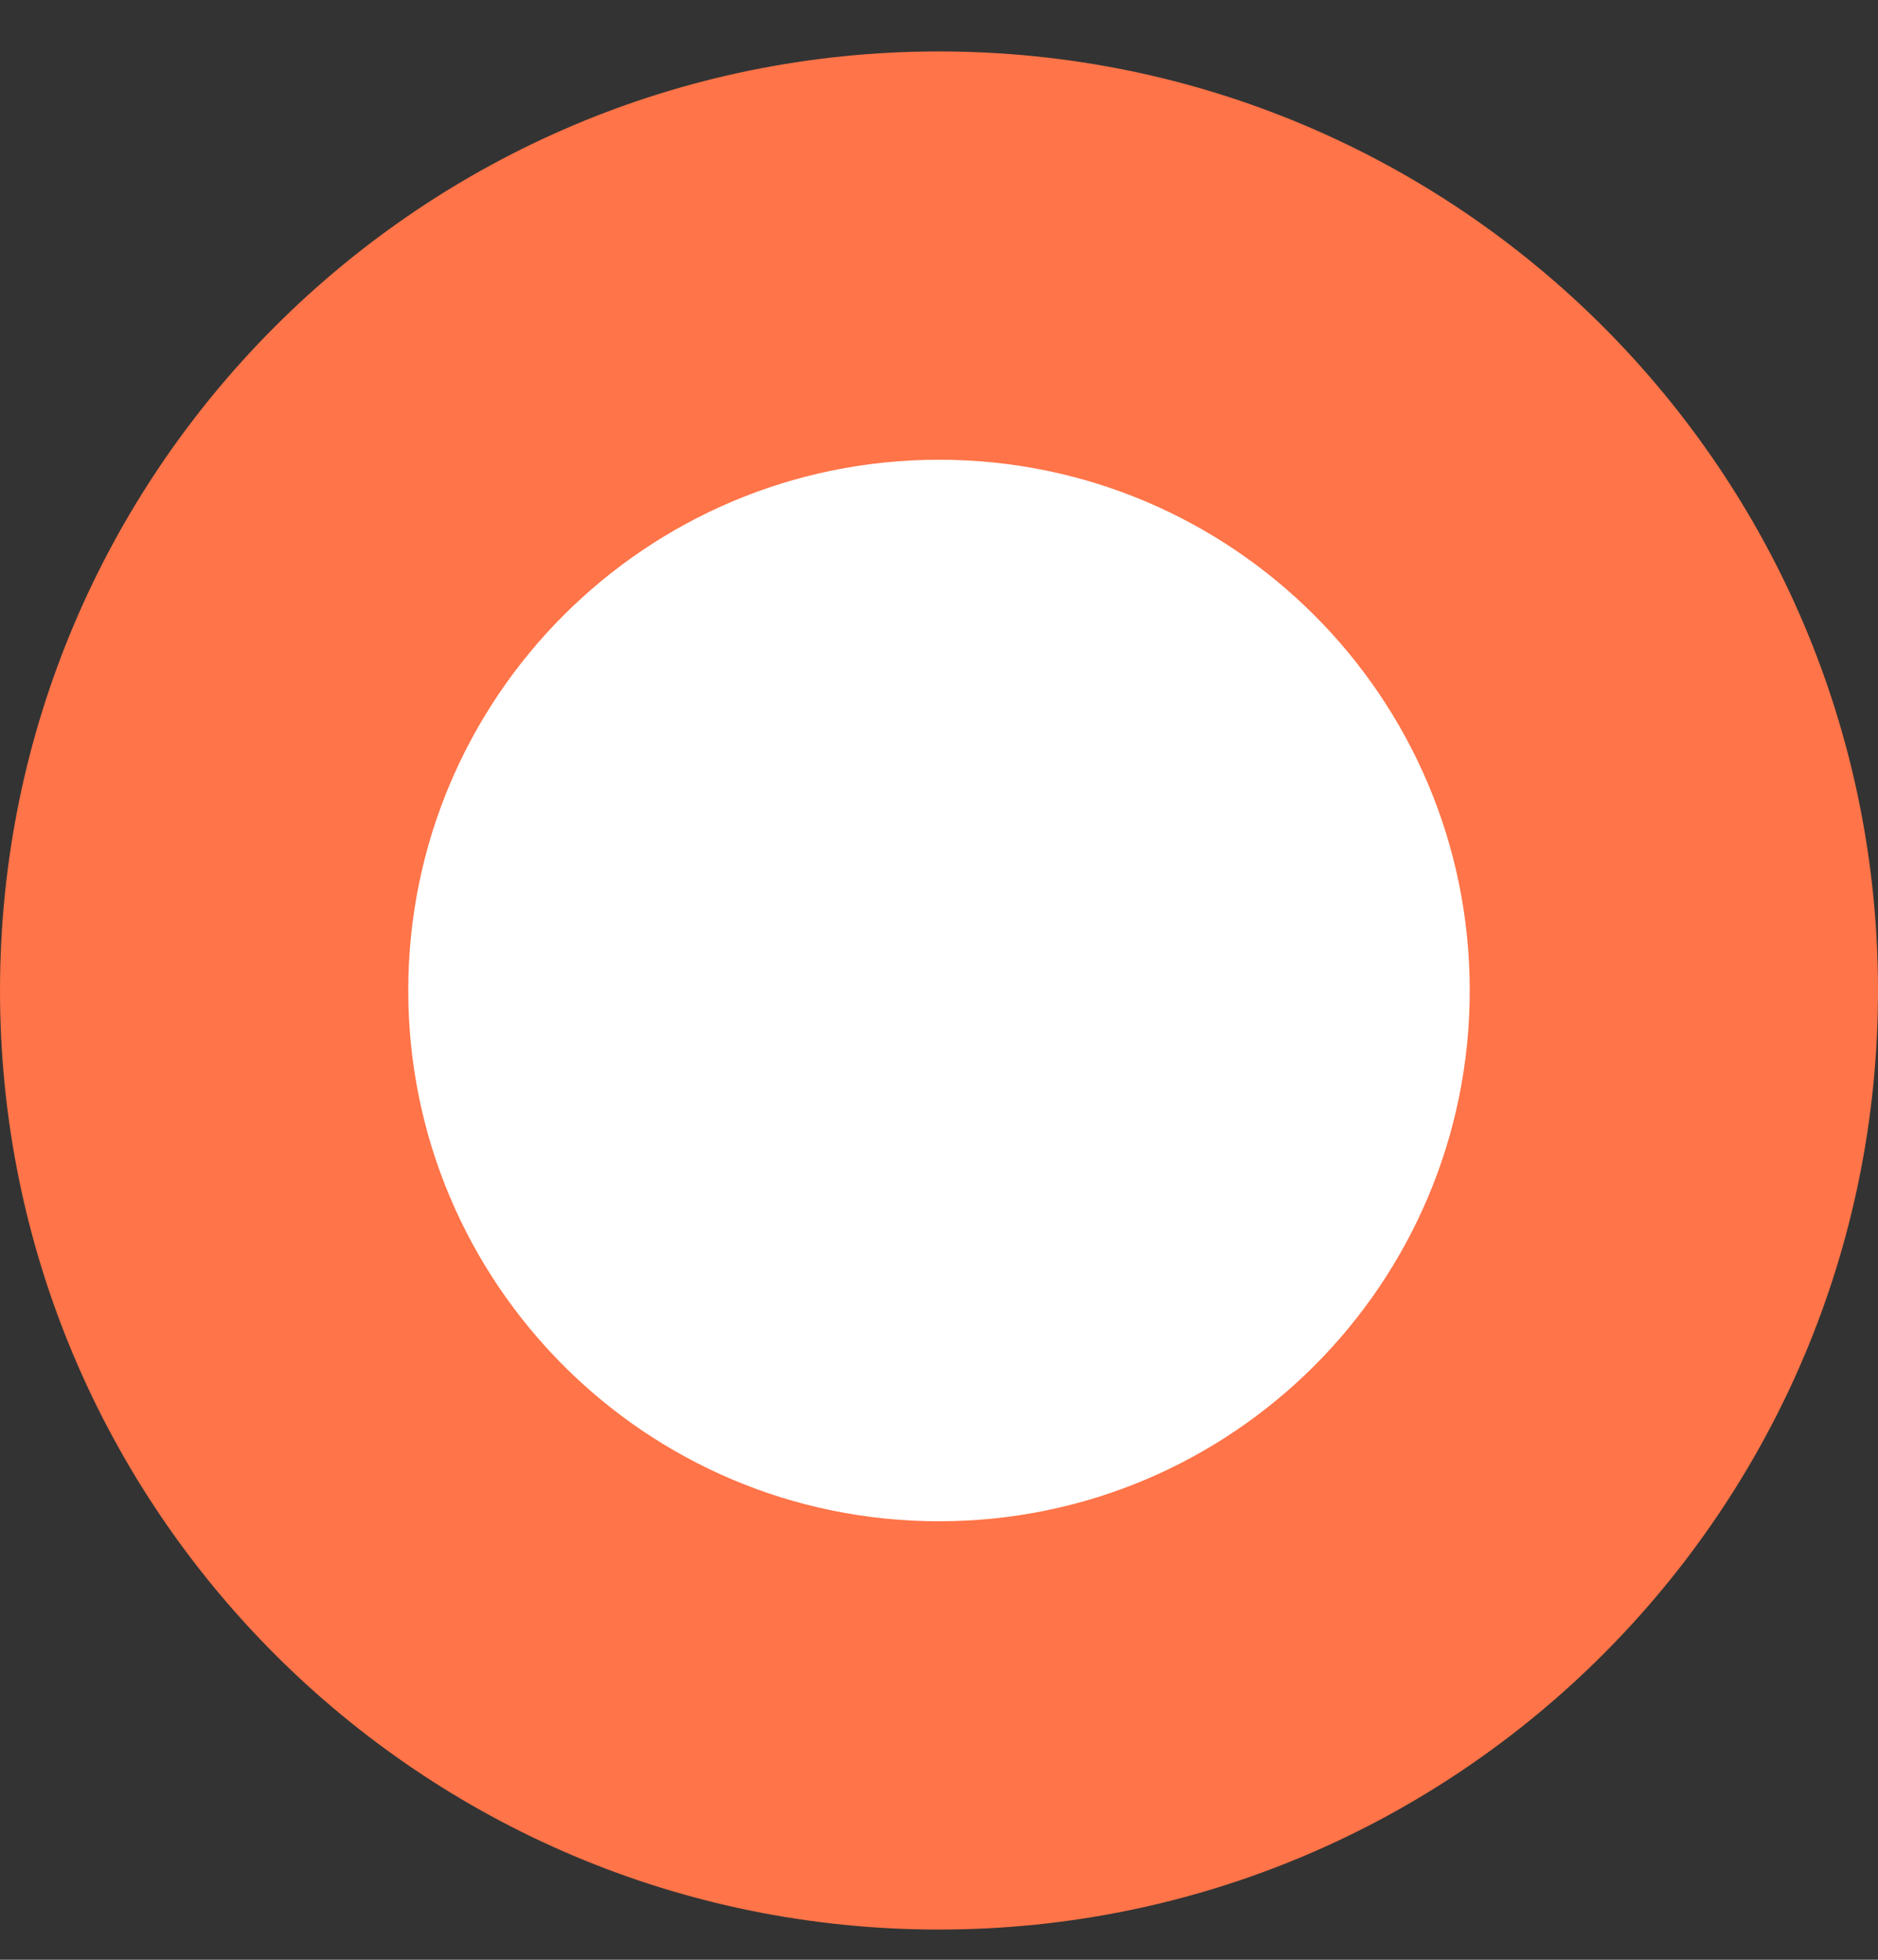
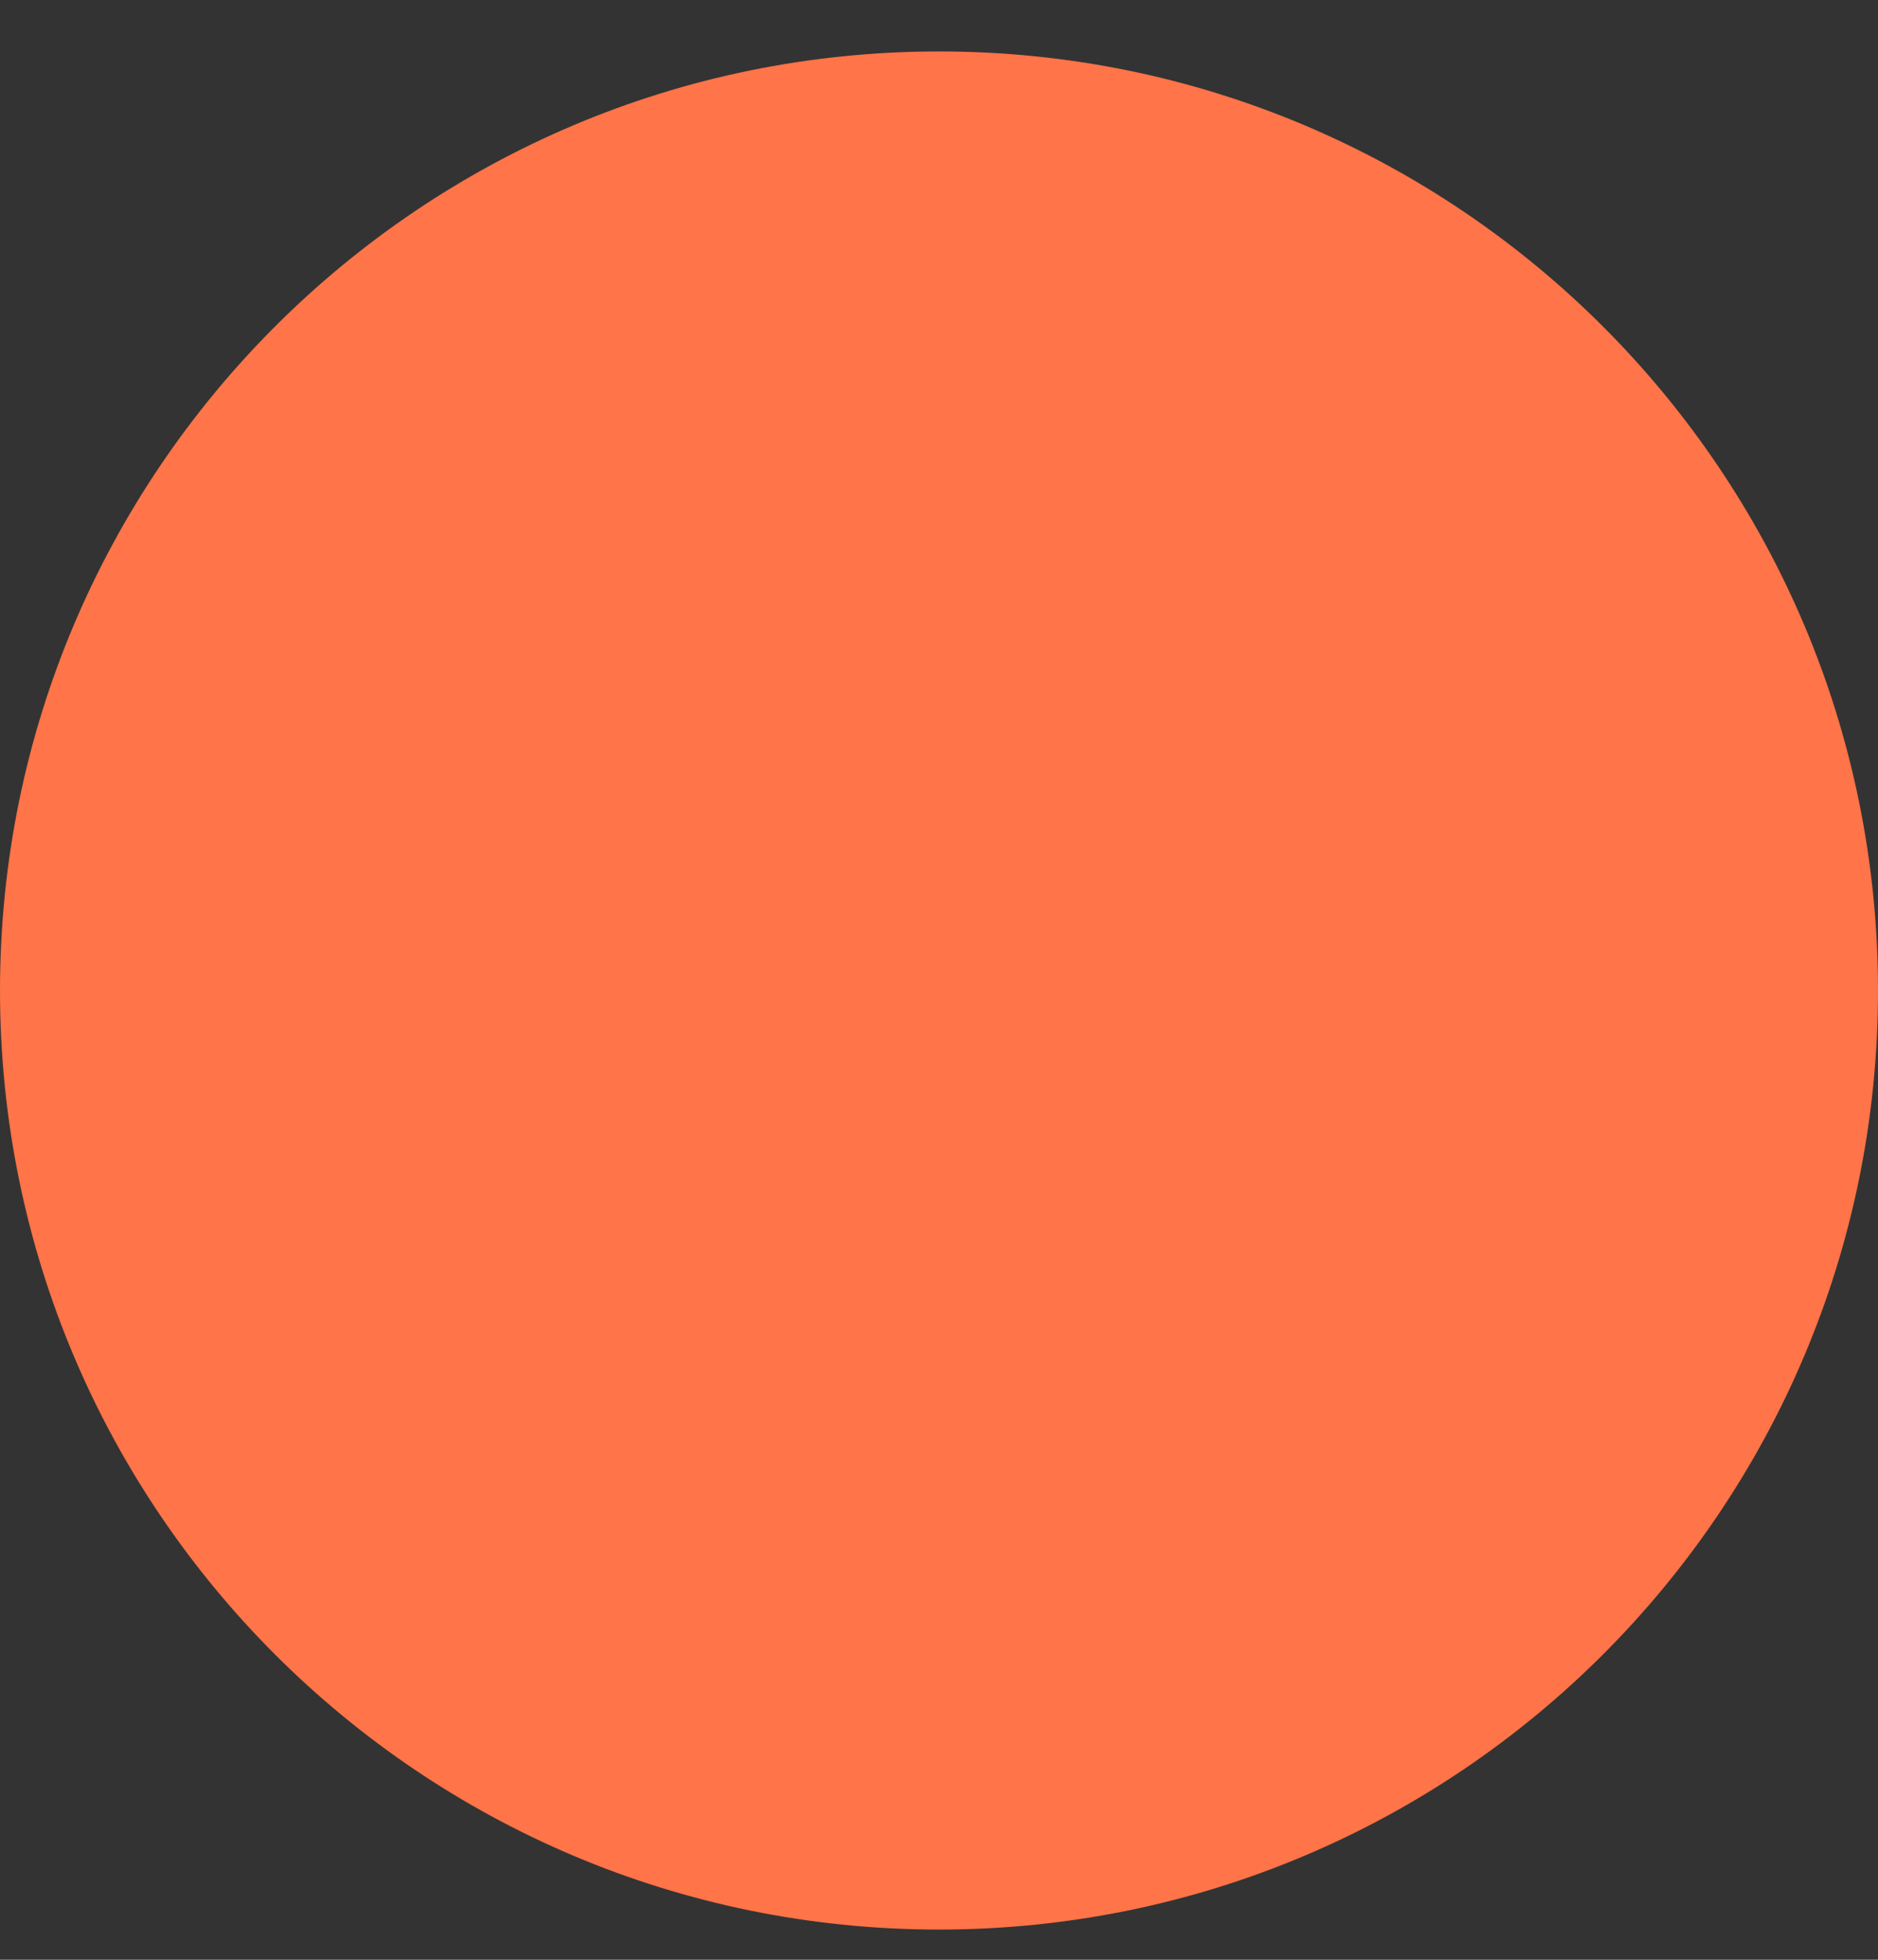
<svg xmlns="http://www.w3.org/2000/svg" width="23" height="24" viewBox="0 0 23 24" fill="none">
  <rect x="0" y="0" width="23" height="24" fill="#333333" stroke="none" />
  <path d="M11.5 23.63C17.851 23.63 23 18.481 23 12.13C23 5.779 17.851 0.63 11.5 0.63C5.149 0.63 0 5.779 0 12.13C0 18.481 5.149 23.63 11.5 23.63Z" fill="#FF7448" />
-   <path d="M11.5 18.63C15.09 18.63 18 15.72 18 12.13C18 8.54 15.09 5.63 11.5 5.63C7.91 5.63 5 8.54 5 12.13C5 15.72 7.91 18.63 11.5 18.63Z" fill="white" />
</svg>